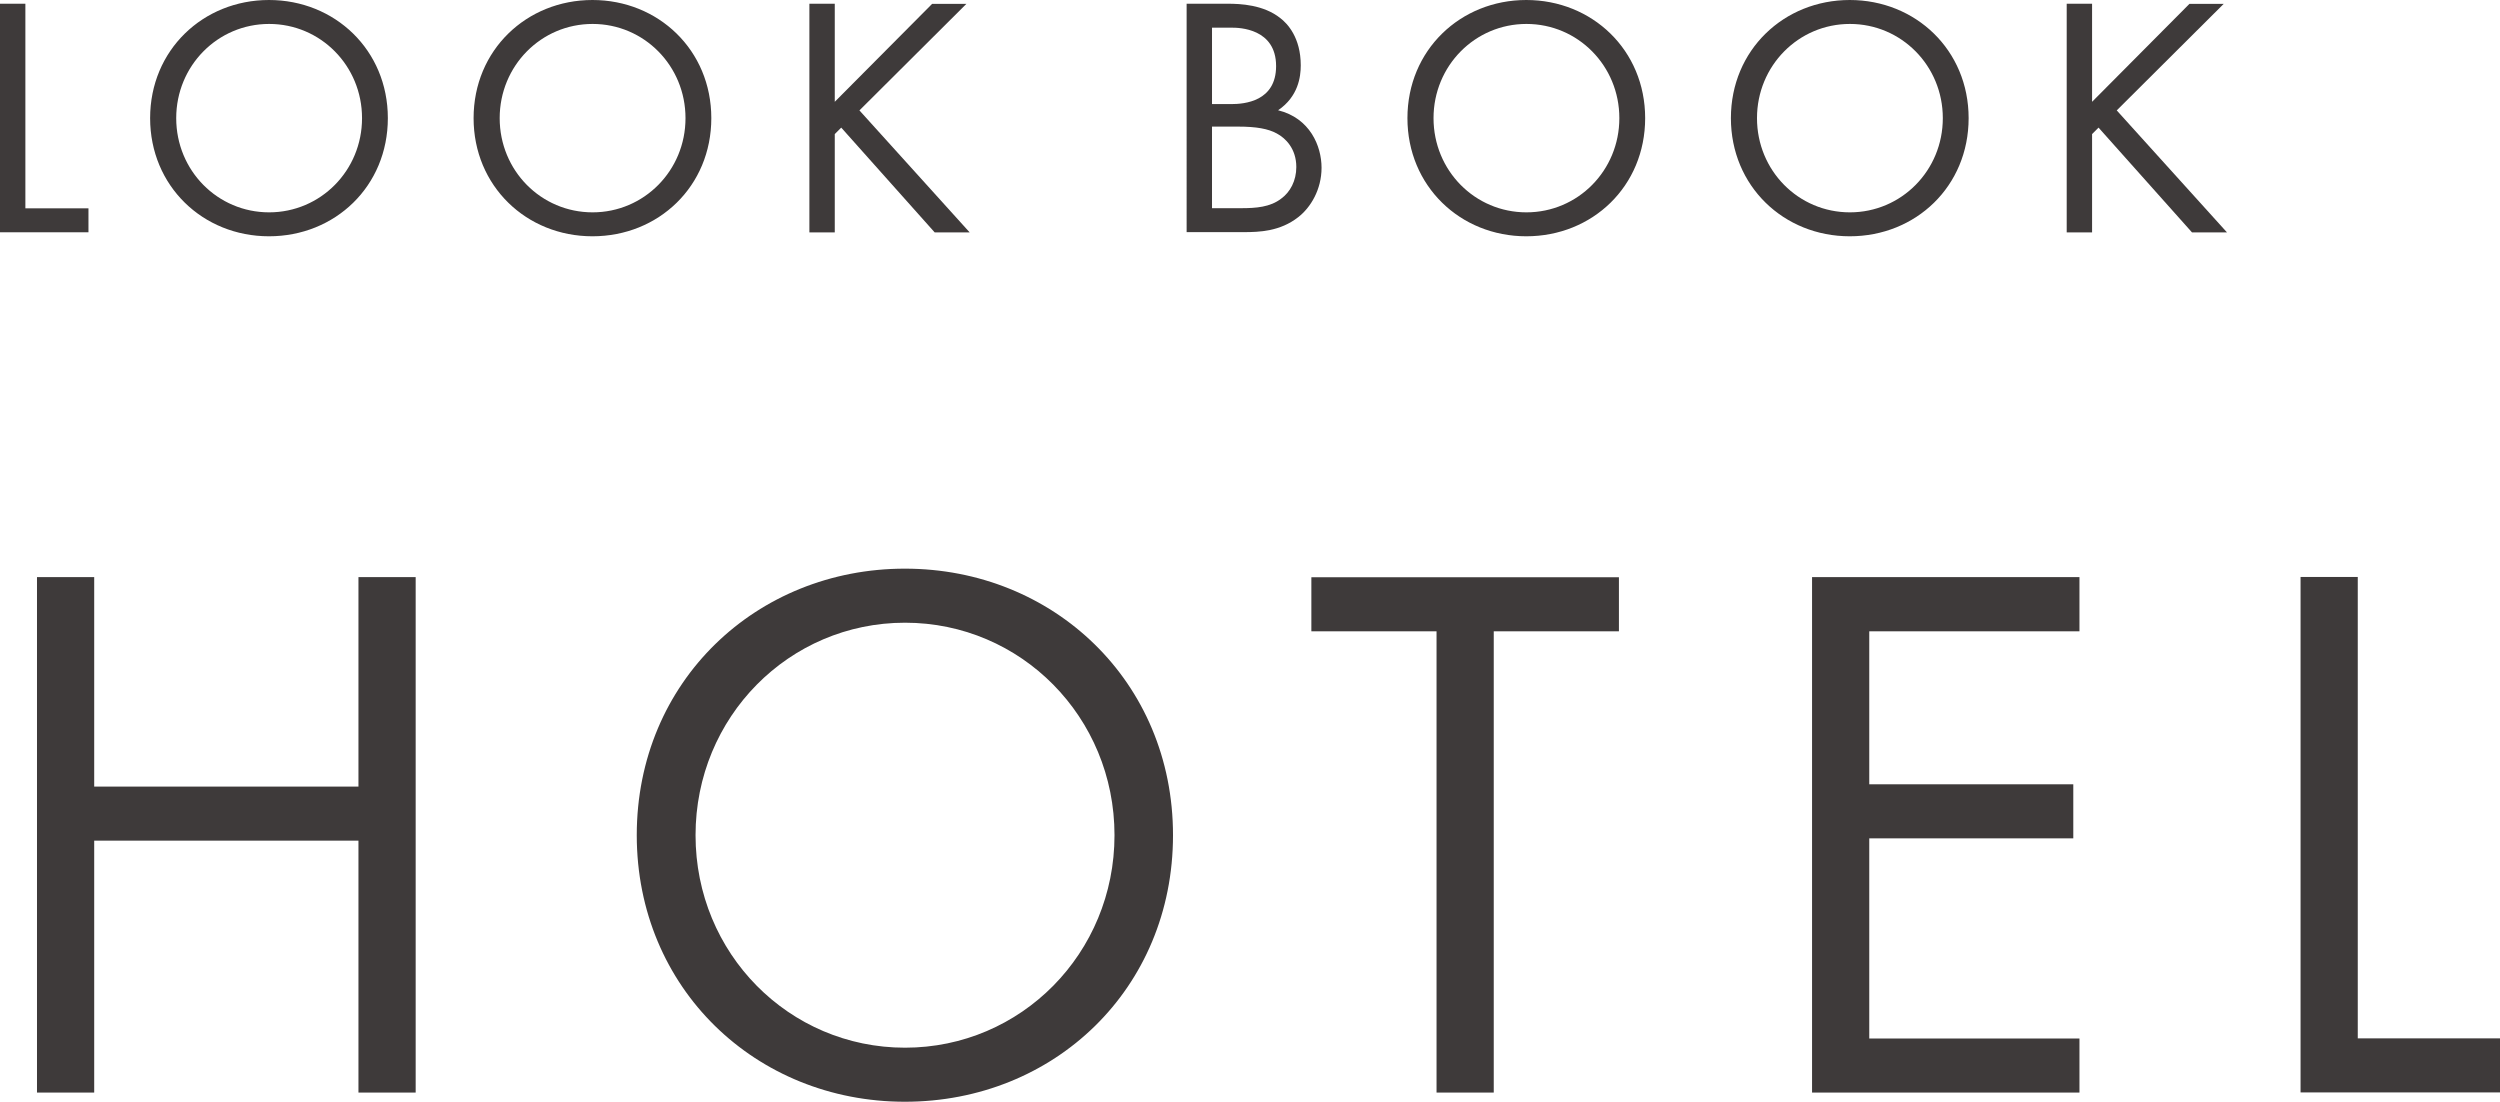
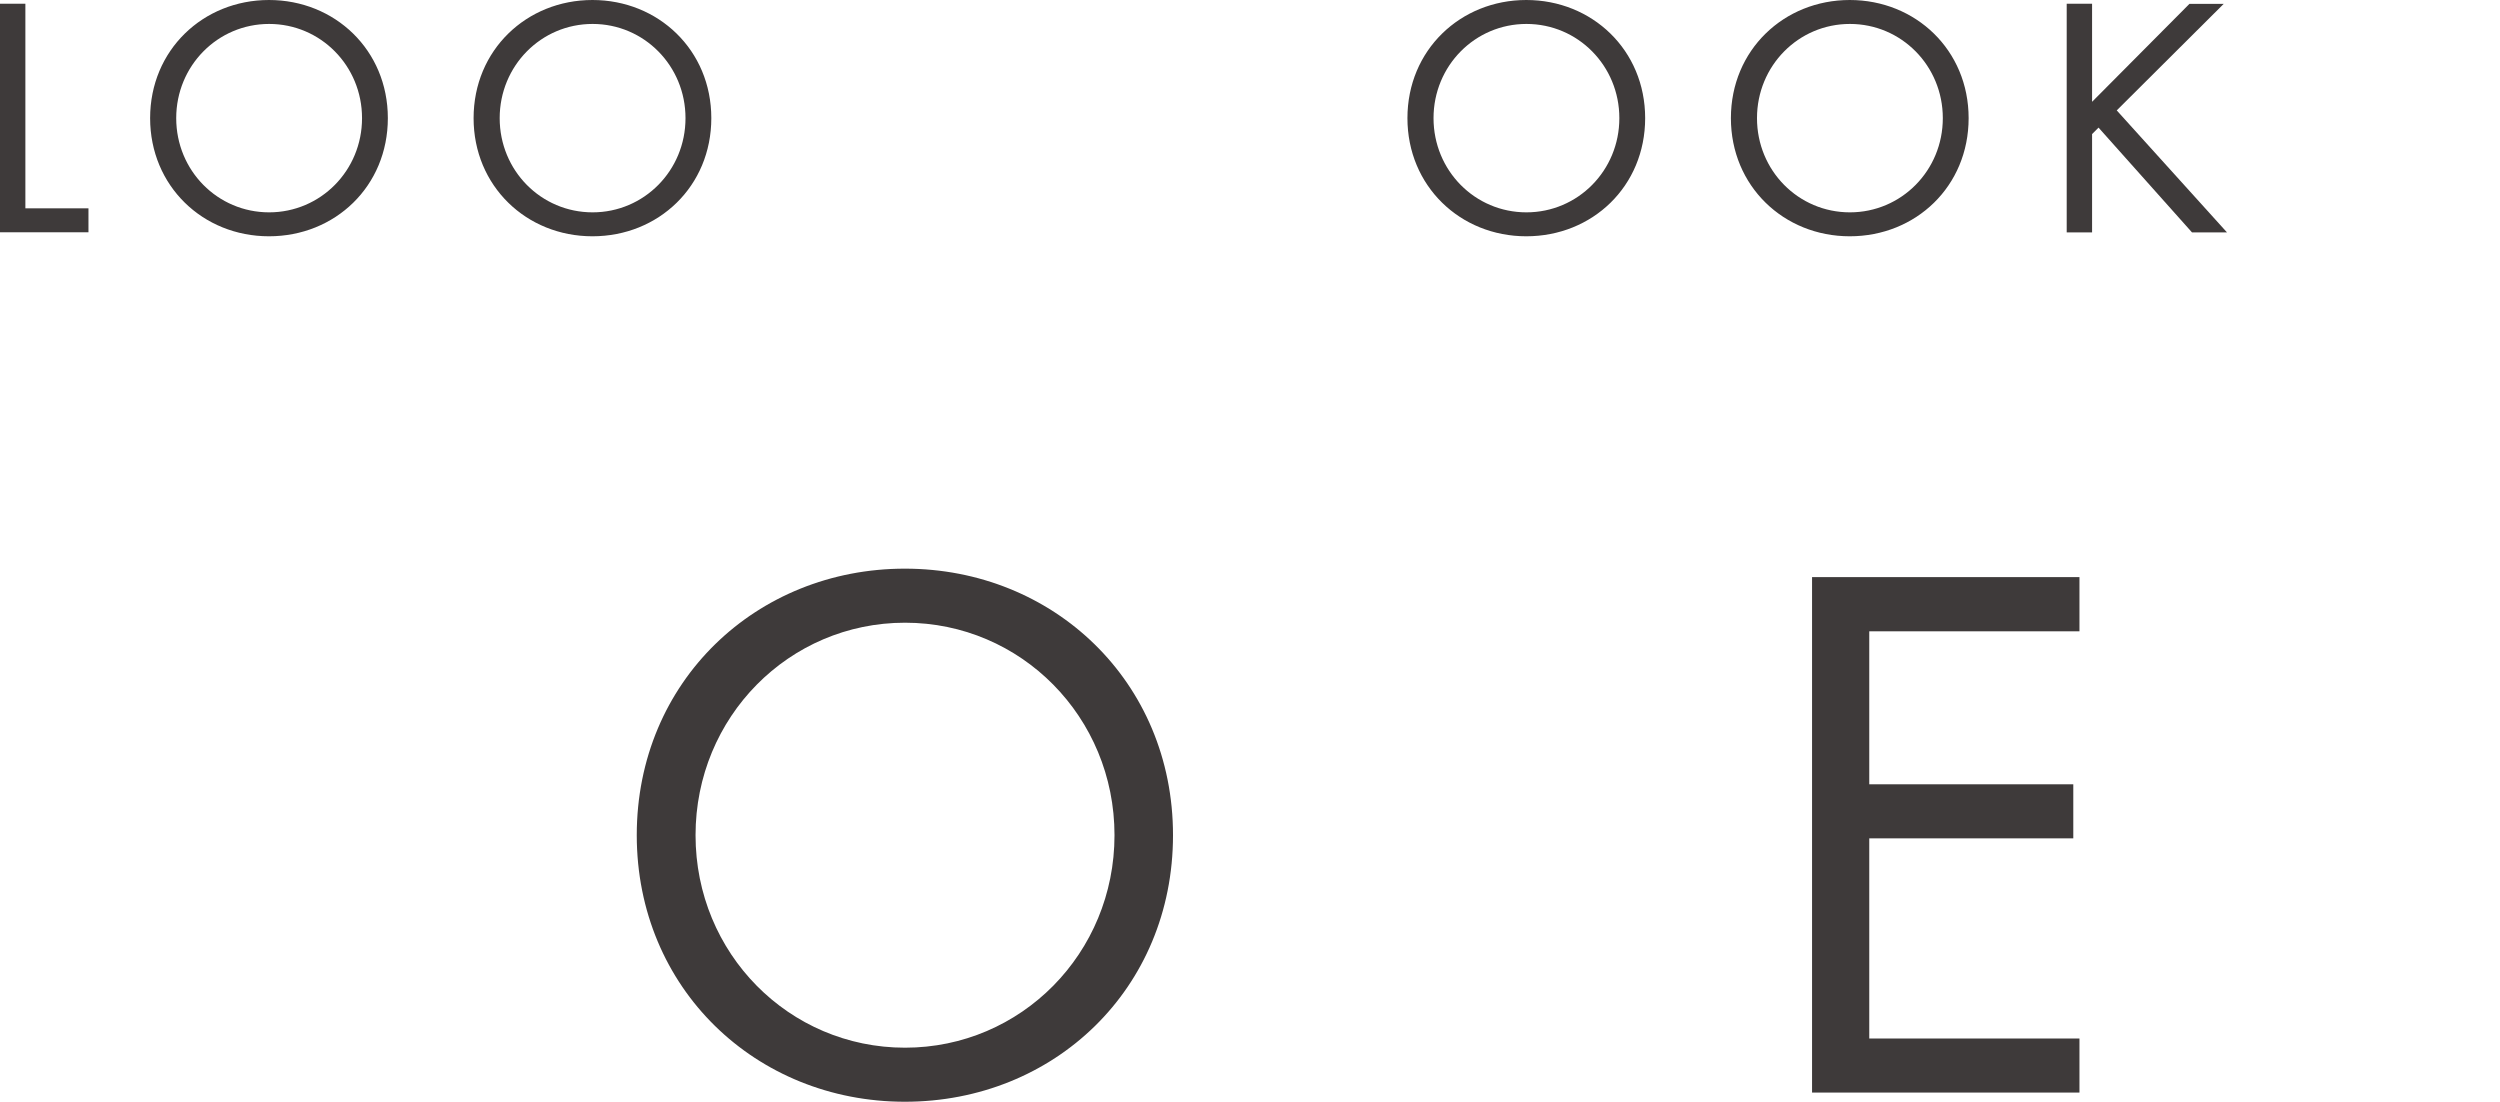
<svg xmlns="http://www.w3.org/2000/svg" id="Layer_1" data-name="Layer 1" viewBox="0 0 174.36 76.85">
  <defs>
    <style>
      .cls-1 {
        isolation: isolate;
      }

      .cls-2 {
        fill: #3e3a3a;
        stroke-width: 0px;
      }
    </style>
  </defs>
  <g id="Group_135" data-name="Group 135">
    <g id="HOTEL" class="cls-1">
      <g class="cls-1">
-         <path class="cls-2" d="m6.57,54.86h18.43v-14.61h3.99v35.95h-3.99v-17.57H6.57v17.57h-3.99v-35.95h3.99v14.61Z" />
        <path class="cls-2" d="m44.41,58.25c0-10.73,8.35-18.59,18.7-18.59s18.7,7.87,18.7,18.59-8.3,18.59-18.7,18.59-18.7-7.92-18.7-18.59Zm4.1,0c0,8.25,6.52,14.82,14.61,14.82s14.61-6.58,14.61-14.82-6.52-14.82-14.61-14.82-14.61,6.58-14.61,14.82Z" />
-         <path class="cls-2" d="m104.18,44.03v32.17h-3.99v-32.17h-8.73v-3.77h21.45v3.77h-8.73Z" />
        <path class="cls-2" d="m145.03,44.03h-14.66v10.67h14.23v3.77h-14.23v13.96h14.66v3.77h-18.65v-35.95h18.65v3.77Z" />
-         <path class="cls-2" d="m164.44,40.25v32.17h9.92v3.77h-13.91v-35.95h3.99Z" />
      </g>
    </g>
    <g id="LOOK_BOOK" data-name="LOOK BOOK" class="cls-1">
      <g class="cls-1">
        <path class="cls-2" d="m1.77.26v14.27h4.4v1.67H0V.26h1.77Z" />
        <path class="cls-2" d="m10.47,8.24C10.47,3.49,14.17,0,18.76,0s8.29,3.49,8.29,8.24-3.68,8.24-8.29,8.24-8.29-3.51-8.29-8.24Zm1.82,0c0,3.66,2.89,6.57,6.48,6.57s6.48-2.92,6.48-6.57-2.89-6.57-6.48-6.57-6.48,2.92-6.48,6.57Z" />
        <path class="cls-2" d="m33.03,8.24c0-4.75,3.7-8.24,8.29-8.24s8.29,3.49,8.29,8.24-3.68,8.24-8.29,8.24-8.29-3.51-8.29-8.24Zm1.82,0c0,3.66,2.89,6.57,6.48,6.57s6.48-2.92,6.48-6.57-2.89-6.57-6.48-6.57-6.48,2.92-6.48,6.57Z" />
-         <path class="cls-2" d="m58.22,7.1l6.79-6.83h2.39l-7.46,7.43,7.69,8.51h-2.44l-6.52-7.31-.45.45v6.86h-1.77V.26h1.77v6.83Z" />
-         <path class="cls-2" d="m85.63.26c.88,0,2.49.07,3.66,1,.5.38,1.43,1.36,1.43,3.3,0,.79-.17,2.17-1.58,3.13,2.22.55,3.03,2.49,3.03,4.01s-.76,2.77-1.62,3.44c-1.27,1-2.72,1.05-3.82,1.05h-3.97V.26h2.87Zm-1.1,7h1.34c.93,0,3.13-.19,3.13-2.65,0-2.63-2.58-2.68-3.08-2.68h-1.39v5.33Zm0,7.26h2.03c1.03,0,2.03-.07,2.8-.67.62-.45,1.05-1.24,1.05-2.2,0-1.27-.74-2.01-1.36-2.34-.6-.33-1.43-.48-2.7-.48h-1.82v5.69Z" />
        <path class="cls-2" d="m98.16,8.24c0-4.75,3.7-8.24,8.29-8.24s8.29,3.49,8.29,8.24-3.68,8.24-8.29,8.24-8.29-3.51-8.29-8.24Zm1.82,0c0,3.66,2.89,6.57,6.48,6.57s6.48-2.92,6.48-6.57-2.89-6.57-6.48-6.57-6.48,2.92-6.48,6.57Z" />
        <path class="cls-2" d="m120.72,8.24c0-4.75,3.7-8.24,8.29-8.24s8.29,3.49,8.29,8.24-3.68,8.24-8.29,8.24-8.29-3.51-8.29-8.24Zm1.82,0c0,3.66,2.89,6.57,6.48,6.57s6.48-2.92,6.48-6.57-2.89-6.57-6.48-6.57-6.48,2.92-6.48,6.57Z" />
        <path class="cls-2" d="m145.91,7.1l6.79-6.83h2.39l-7.46,7.43,7.69,8.51h-2.44l-6.52-7.31-.45.45v6.86h-1.77V.26h1.77v6.83Z" />
      </g>
    </g>
  </g>
</svg>